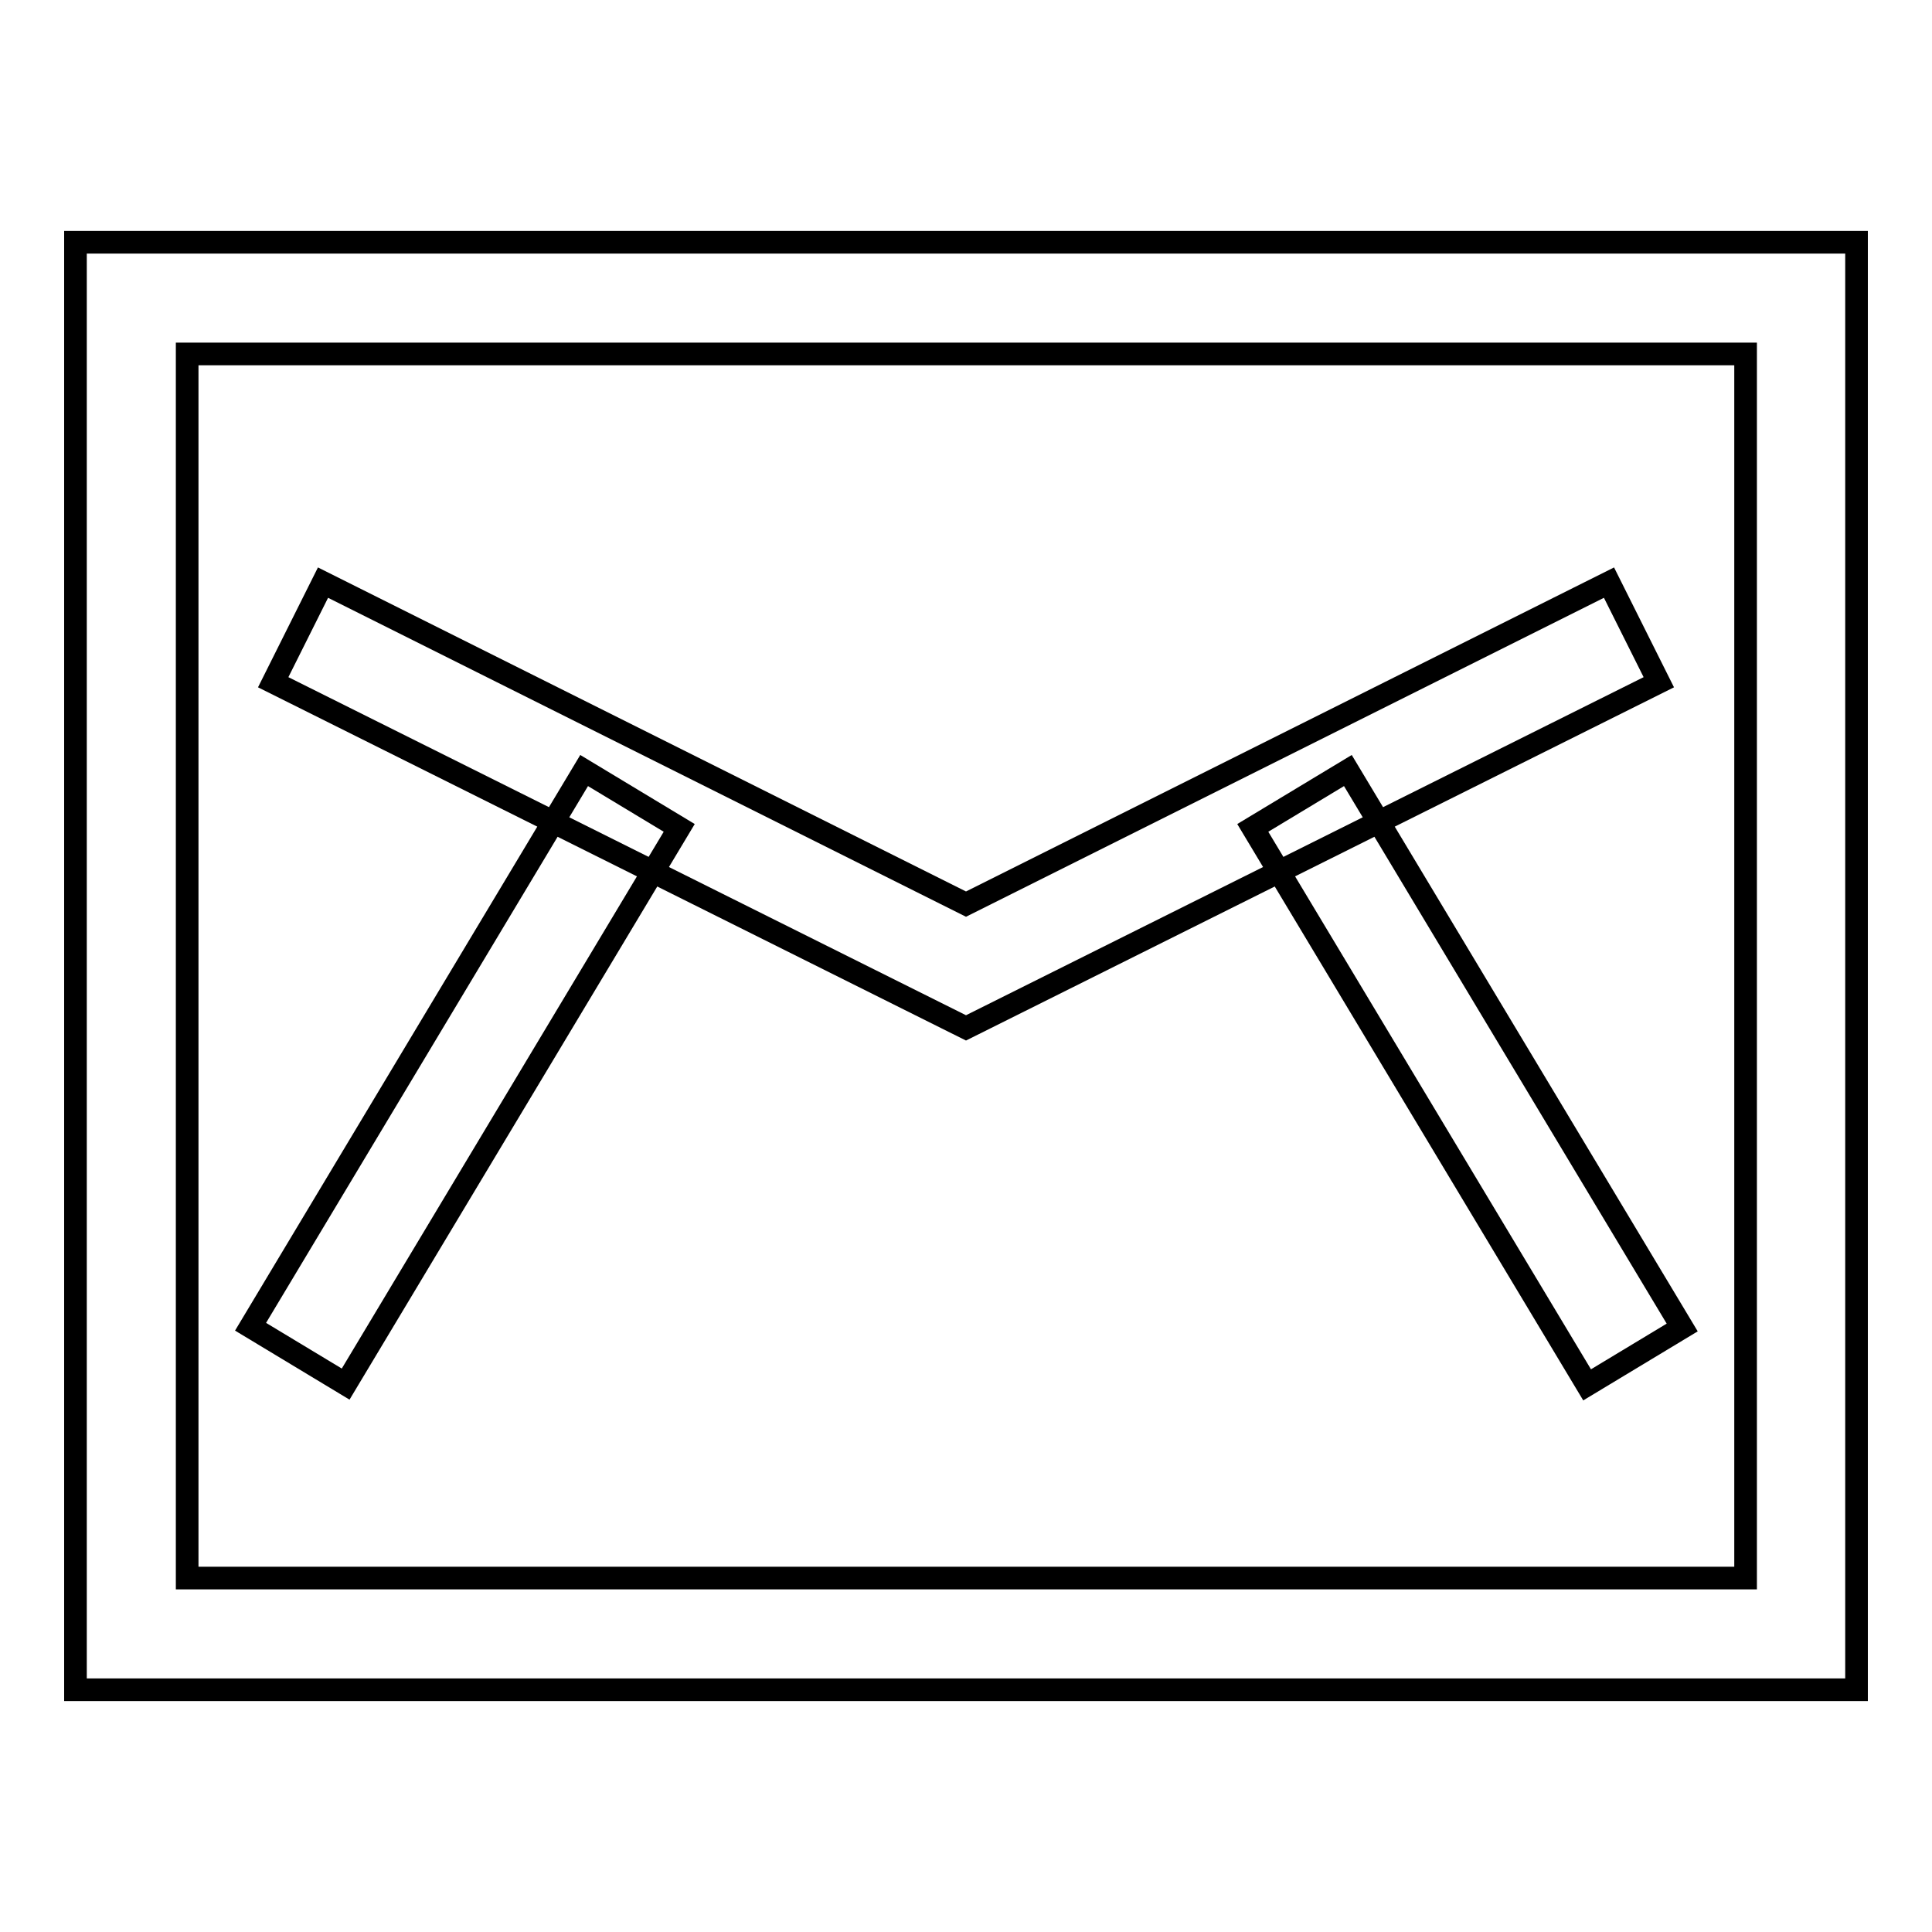
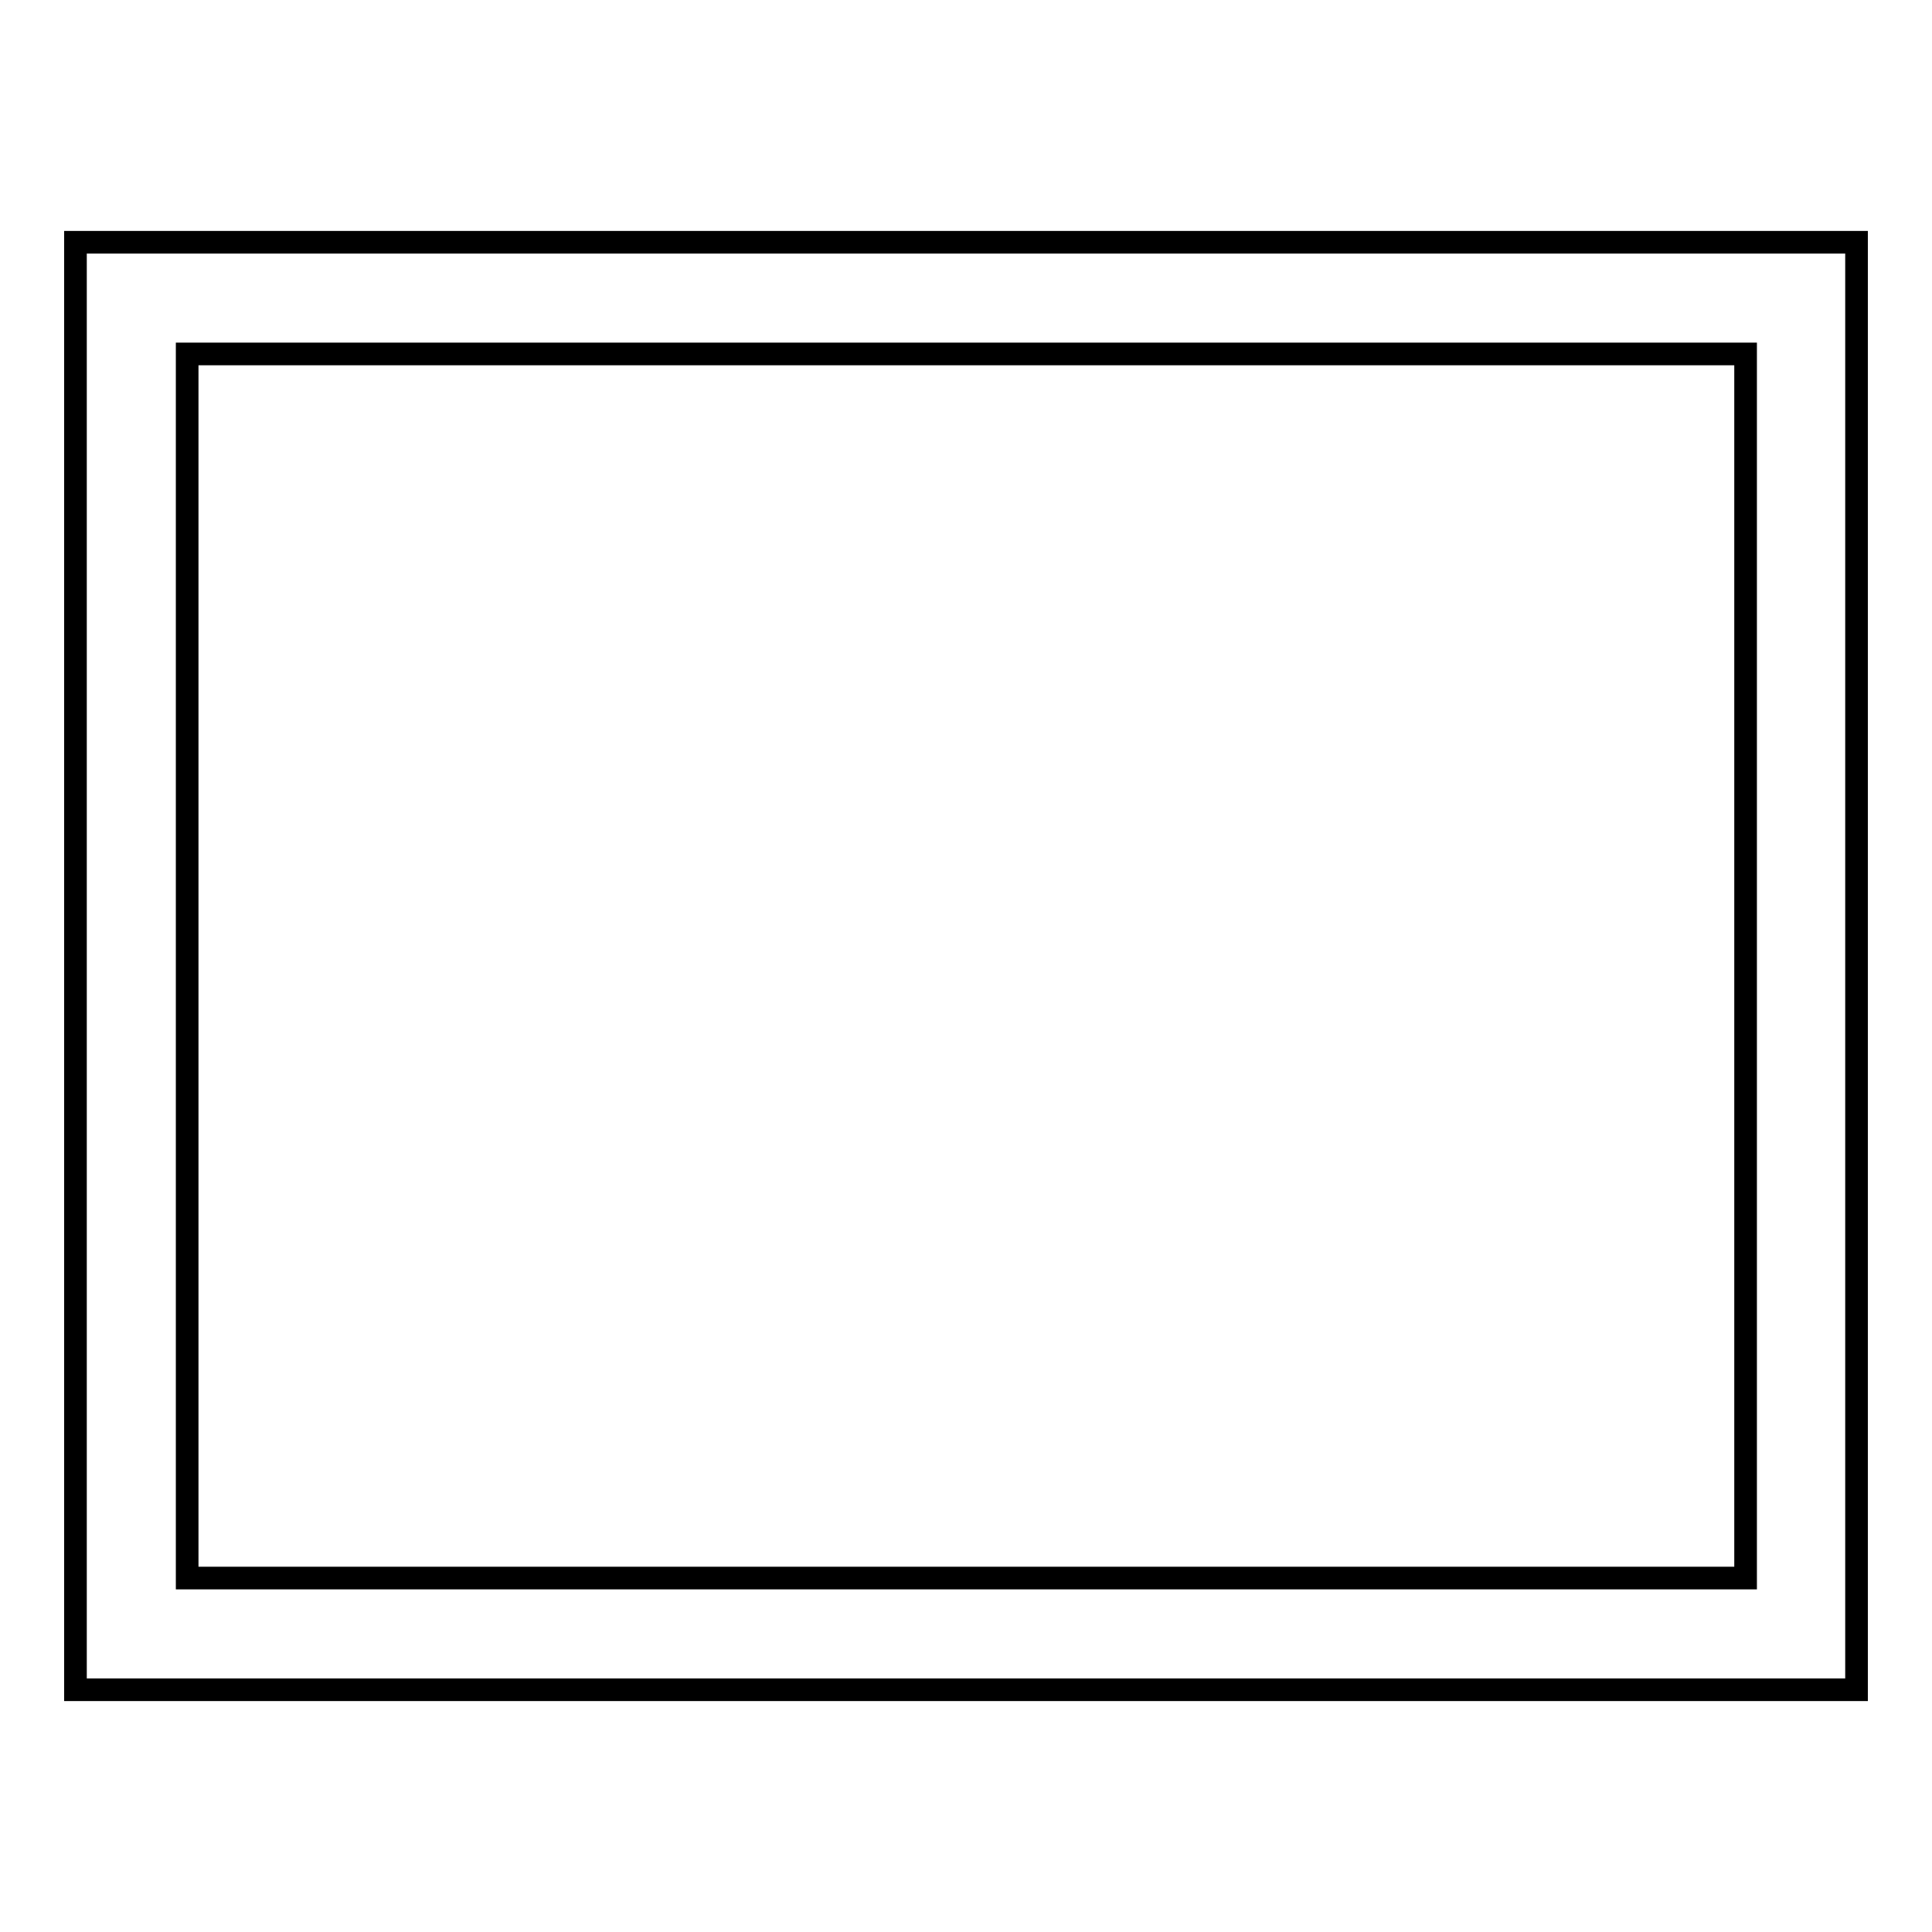
<svg xmlns="http://www.w3.org/2000/svg" version="1.1" x="0px" y="0px" viewBox="0 0 256 256" enable-background="new 0 0 256 256" xml:space="preserve">
  <g>
    <g>
-       <path stroke-width="3" fill-opacity="0" stroke="#000000" d="M246,223.9H10V32.1h236V223.9z M24.8,209.1h206.5V46.9H24.8V209.1z" />
-       <path stroke-width="3" fill-opacity="0" stroke="#000000" d="M77.4,102.1l12.6,7.6l-44.2,73.7l-12.6-7.6L77.4,102.1z" />
-       <path stroke-width="3" fill-opacity="0" stroke="#000000" d="M128,136.2L36.2,90.4l6.6-13.2l85.2,42.6l85.2-42.6l6.6,13.2L128,136.2z" />
-       <path stroke-width="3" fill-opacity="0" stroke="#000000" d="M178.6,102.1l44.3,73.8l-12.6,7.6l-44.3-73.8L178.6,102.1z" />
+       <path stroke-width="3" fill-opacity="0" stroke="#000000" d="M246,223.9H10V32.1h236z M24.8,209.1h206.5V46.9H24.8V209.1z" />
    </g>
  </g>
</svg>